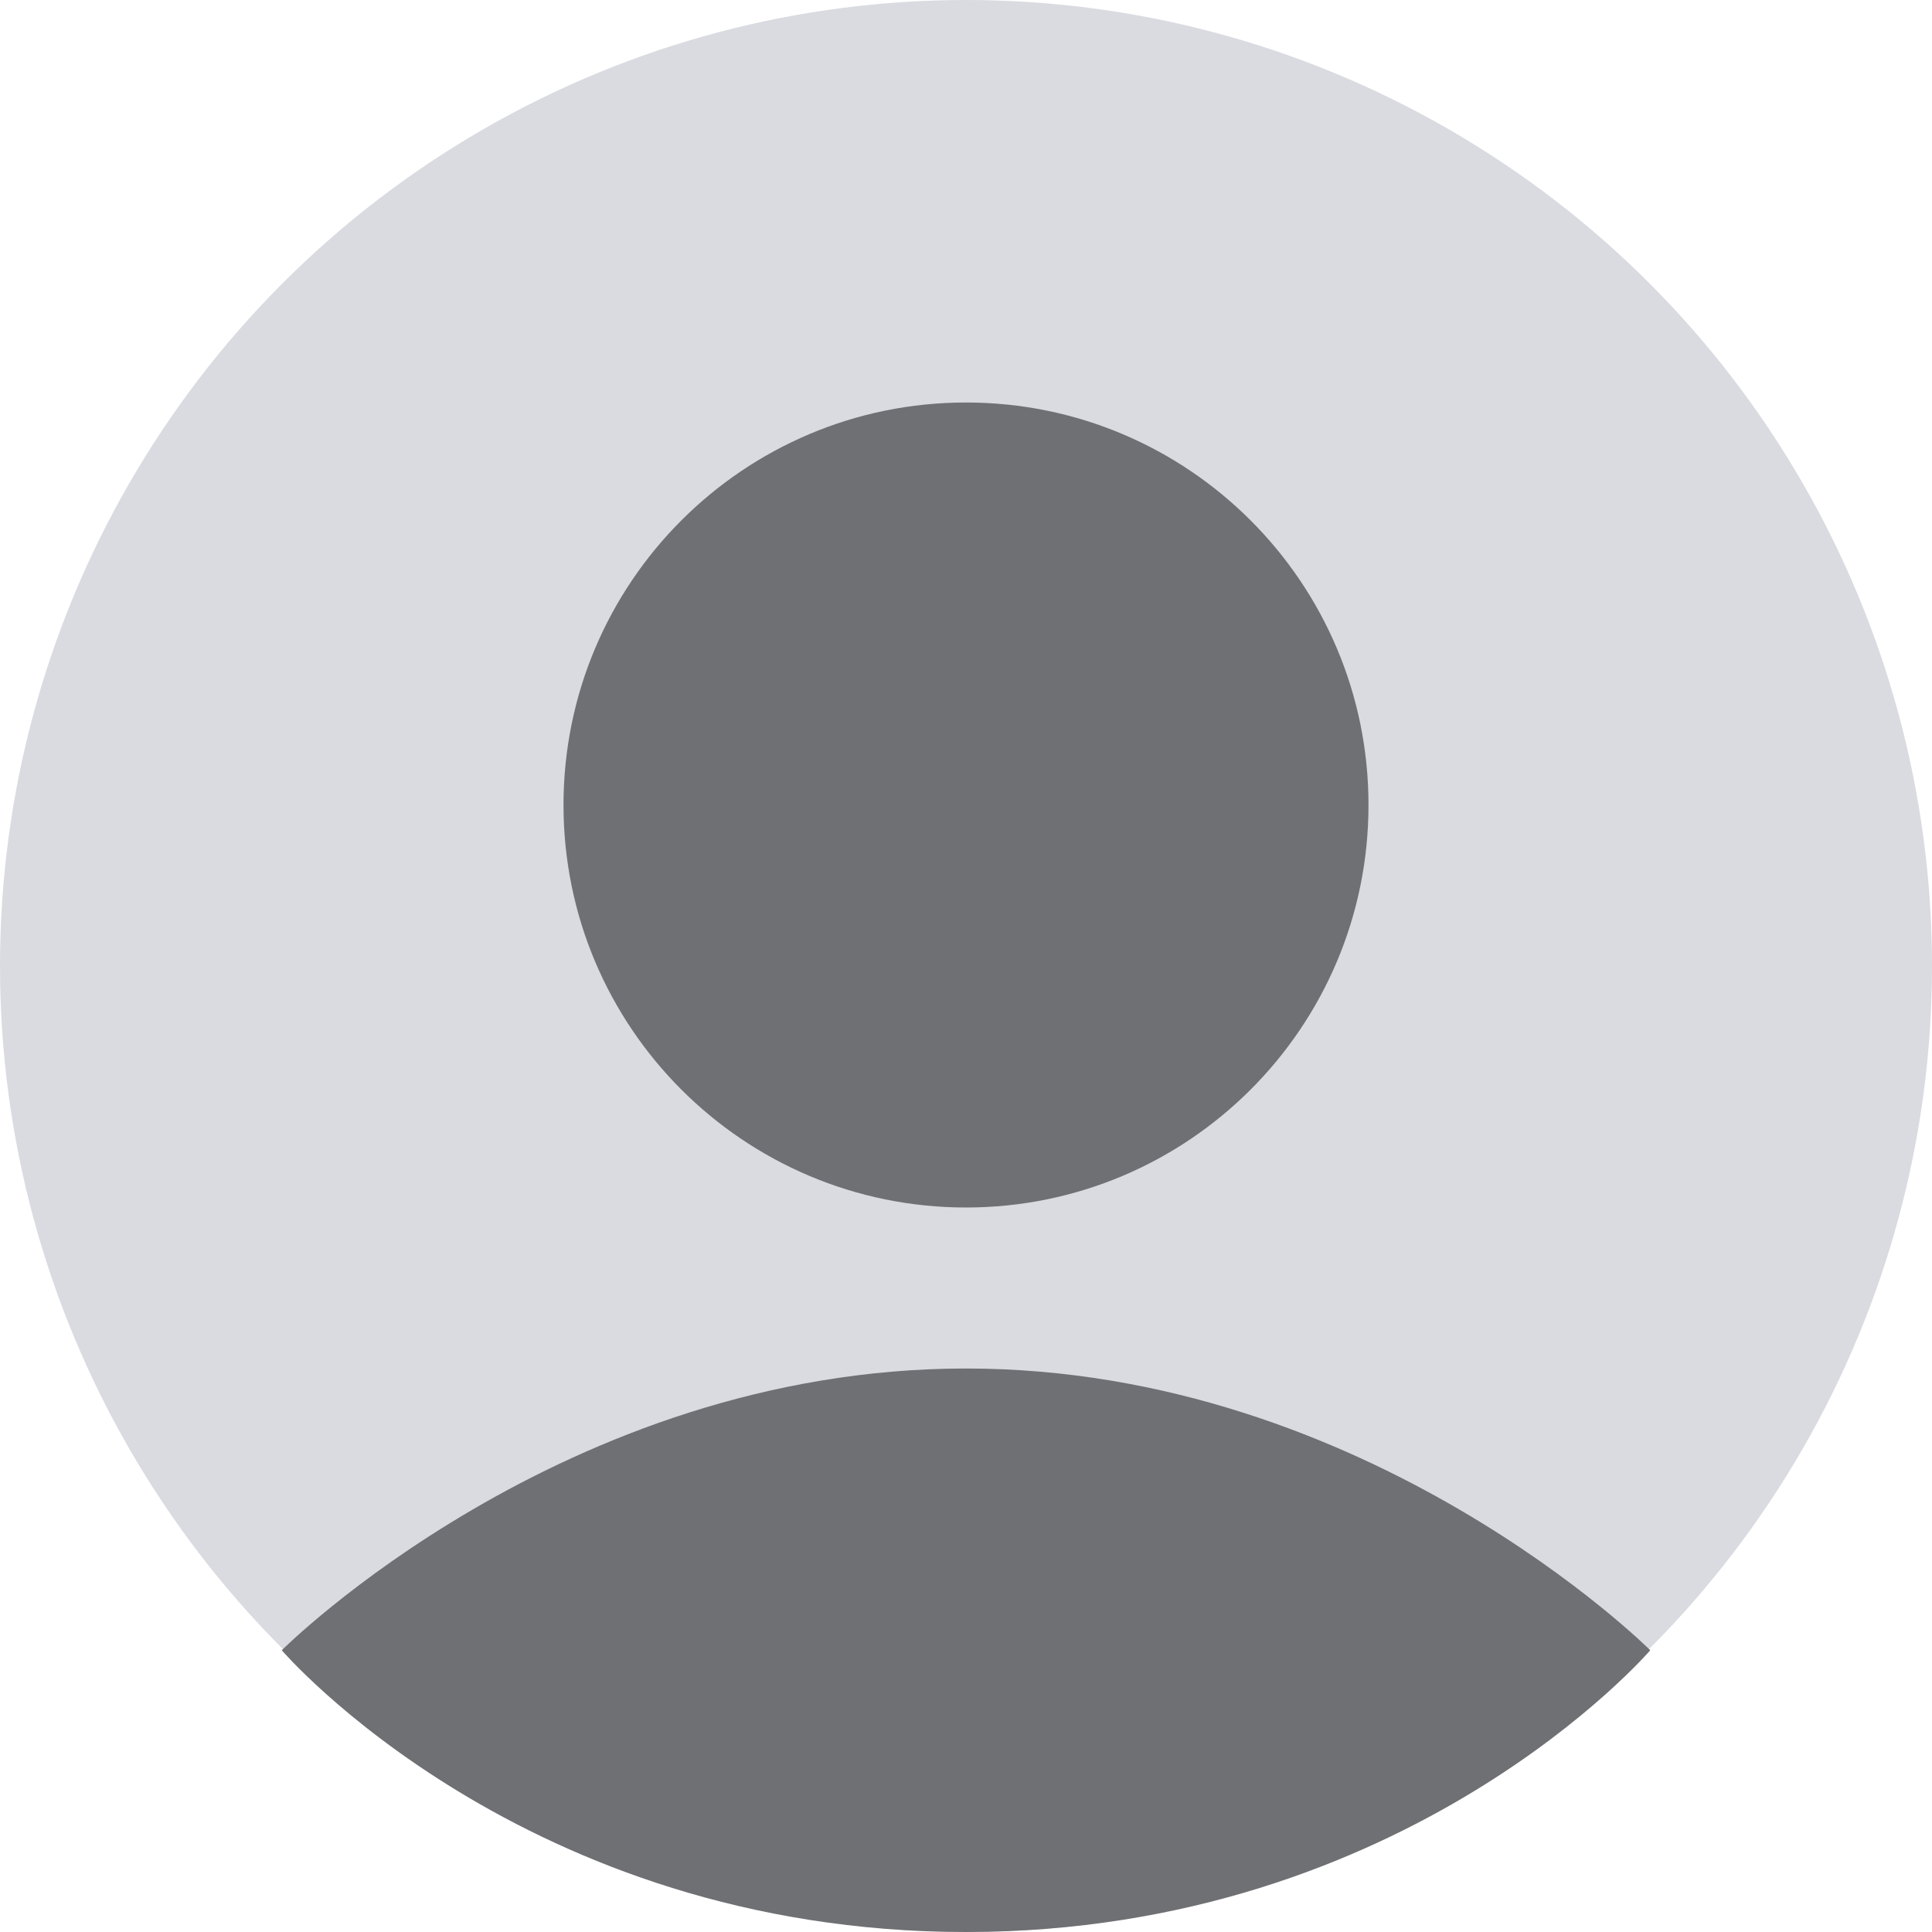
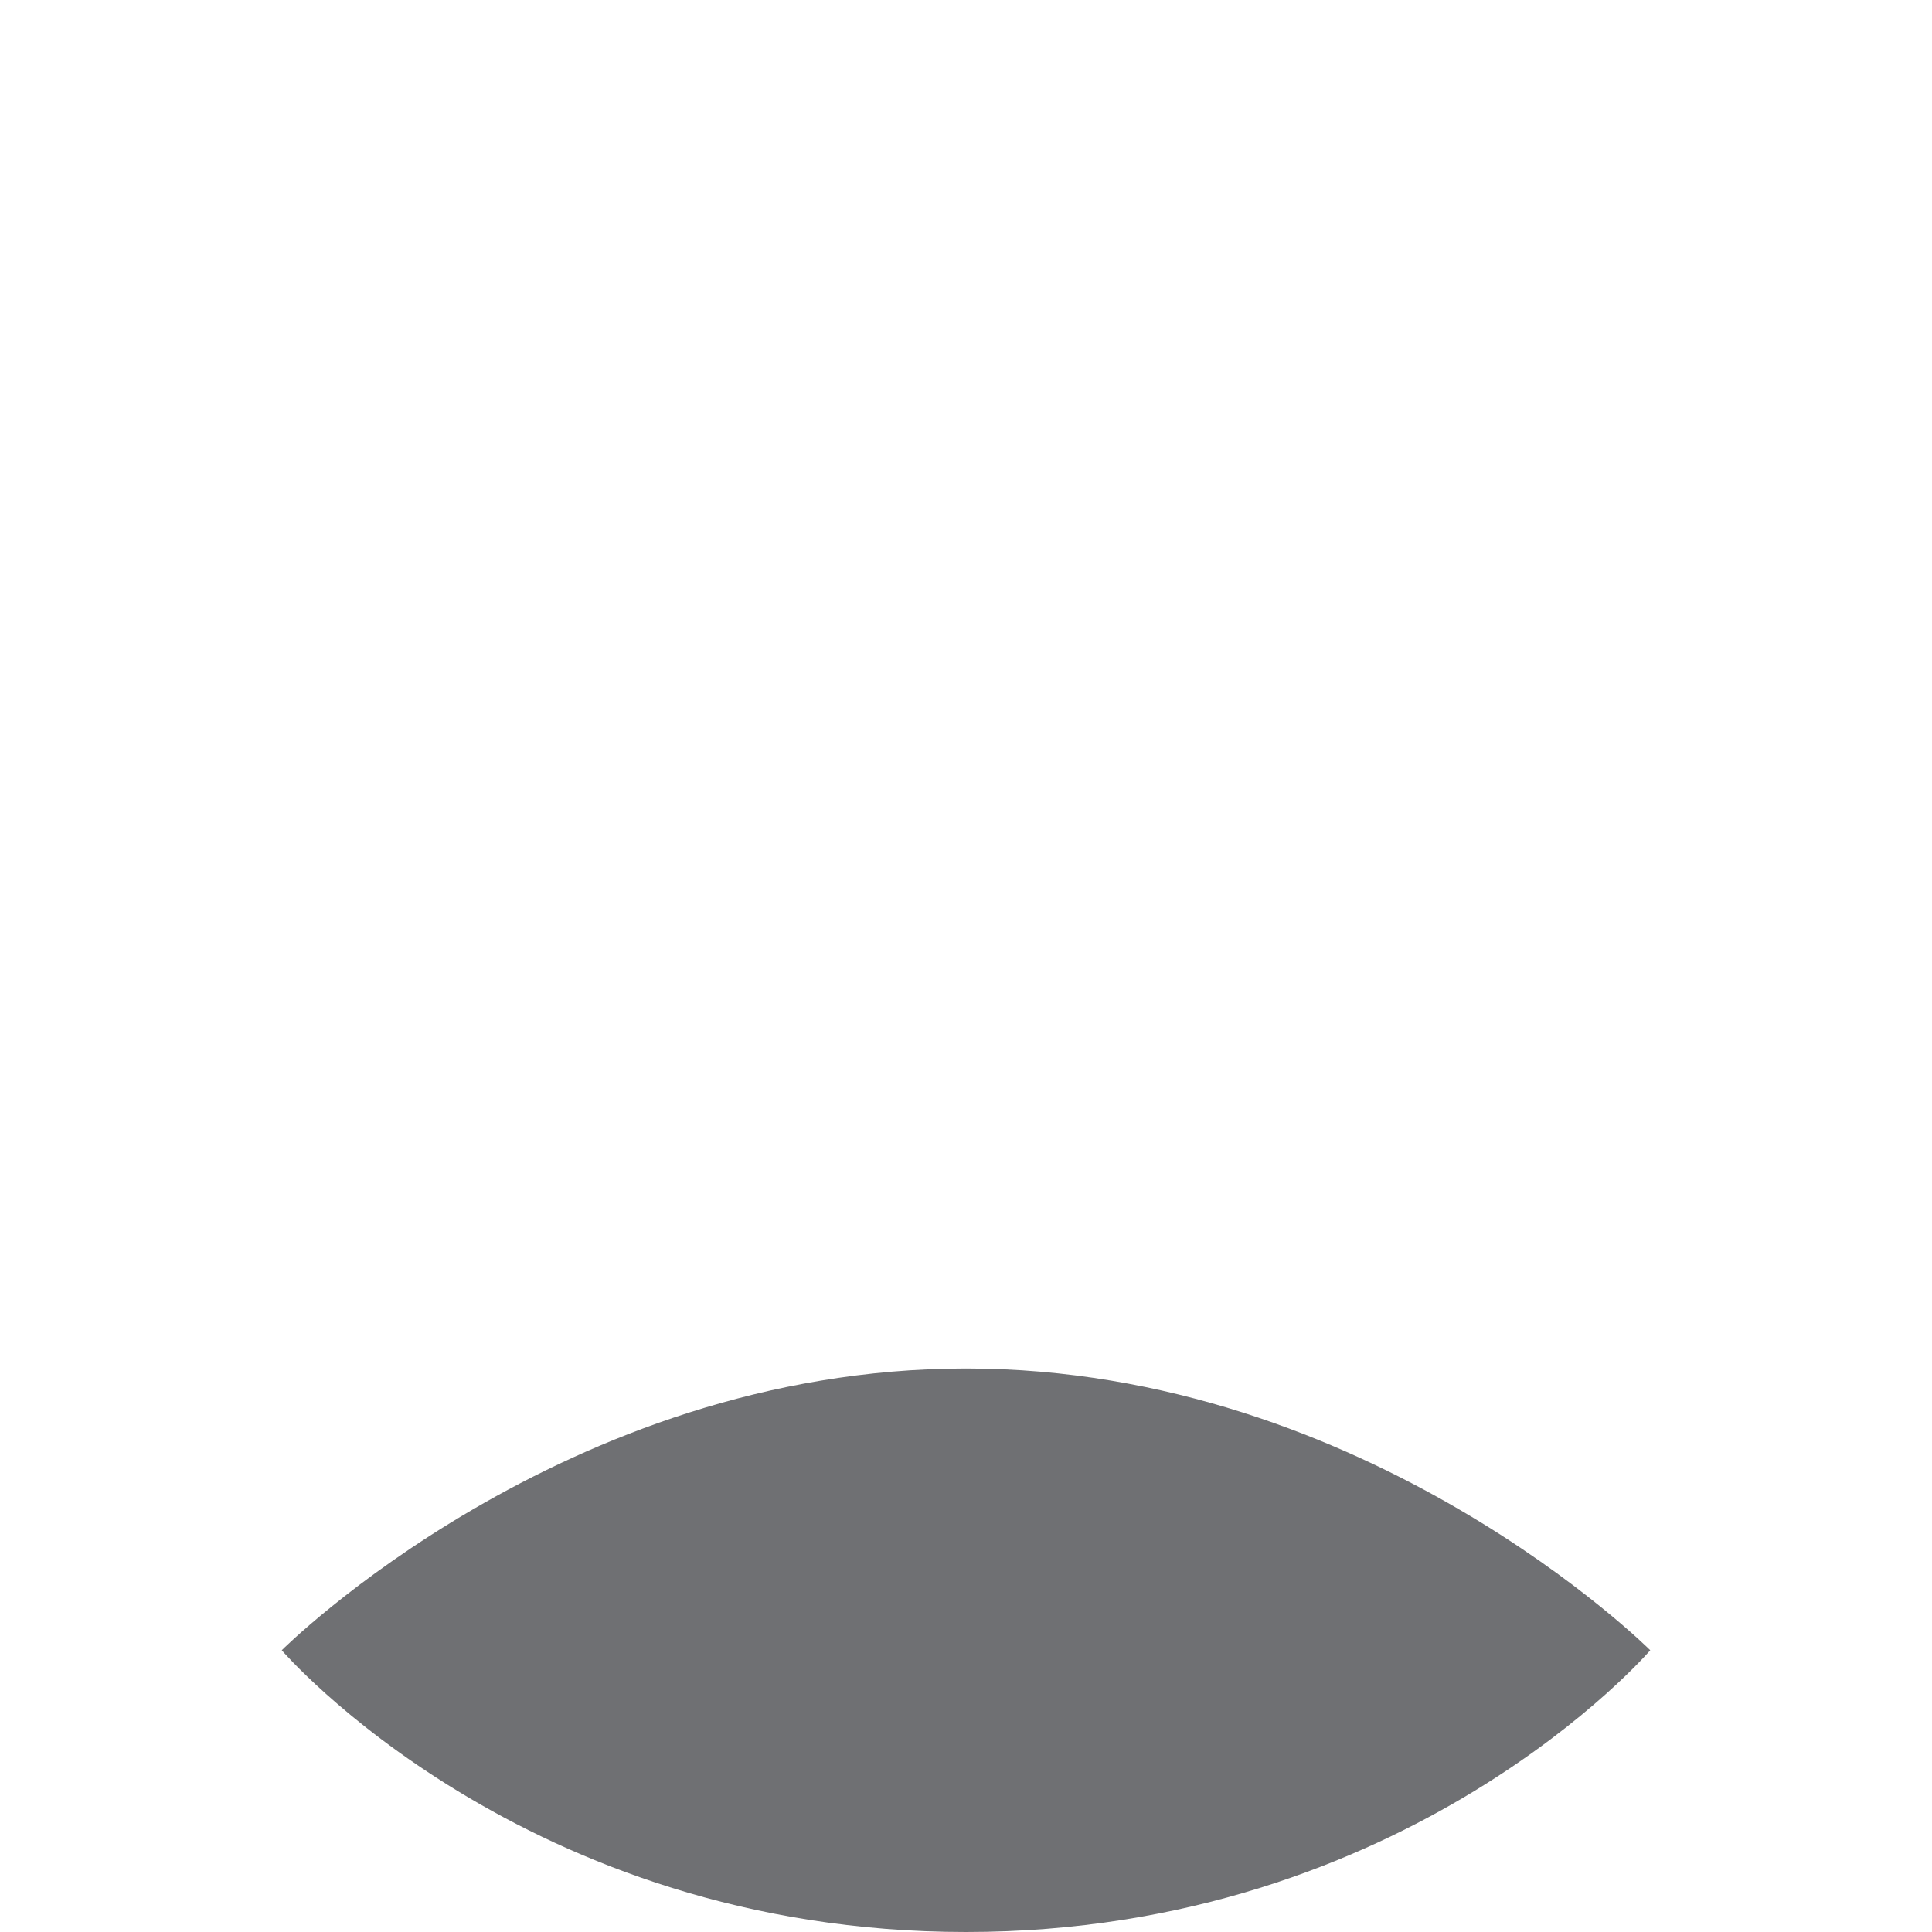
<svg xmlns="http://www.w3.org/2000/svg" width="48" height="48" viewBox="0 0 48 48" fill="none">
-   <circle cx="24" cy="24" r="24" fill="#D9DBE0" />
  <path d="M24 48C35 48 41 41 41 41C41 41 34 34 24 34C14 34 7 41 7 41C7 41 13 48 24 48Z" fill="#6F7073" />
-   <path d="M24 30C29.523 30 34 25.523 34 20C34 14.477 29.523 10 24 10C18.477 10 14 14.477 14 20C14 25.523 18.477 30 24 30Z" fill="#6F7073" />
</svg>